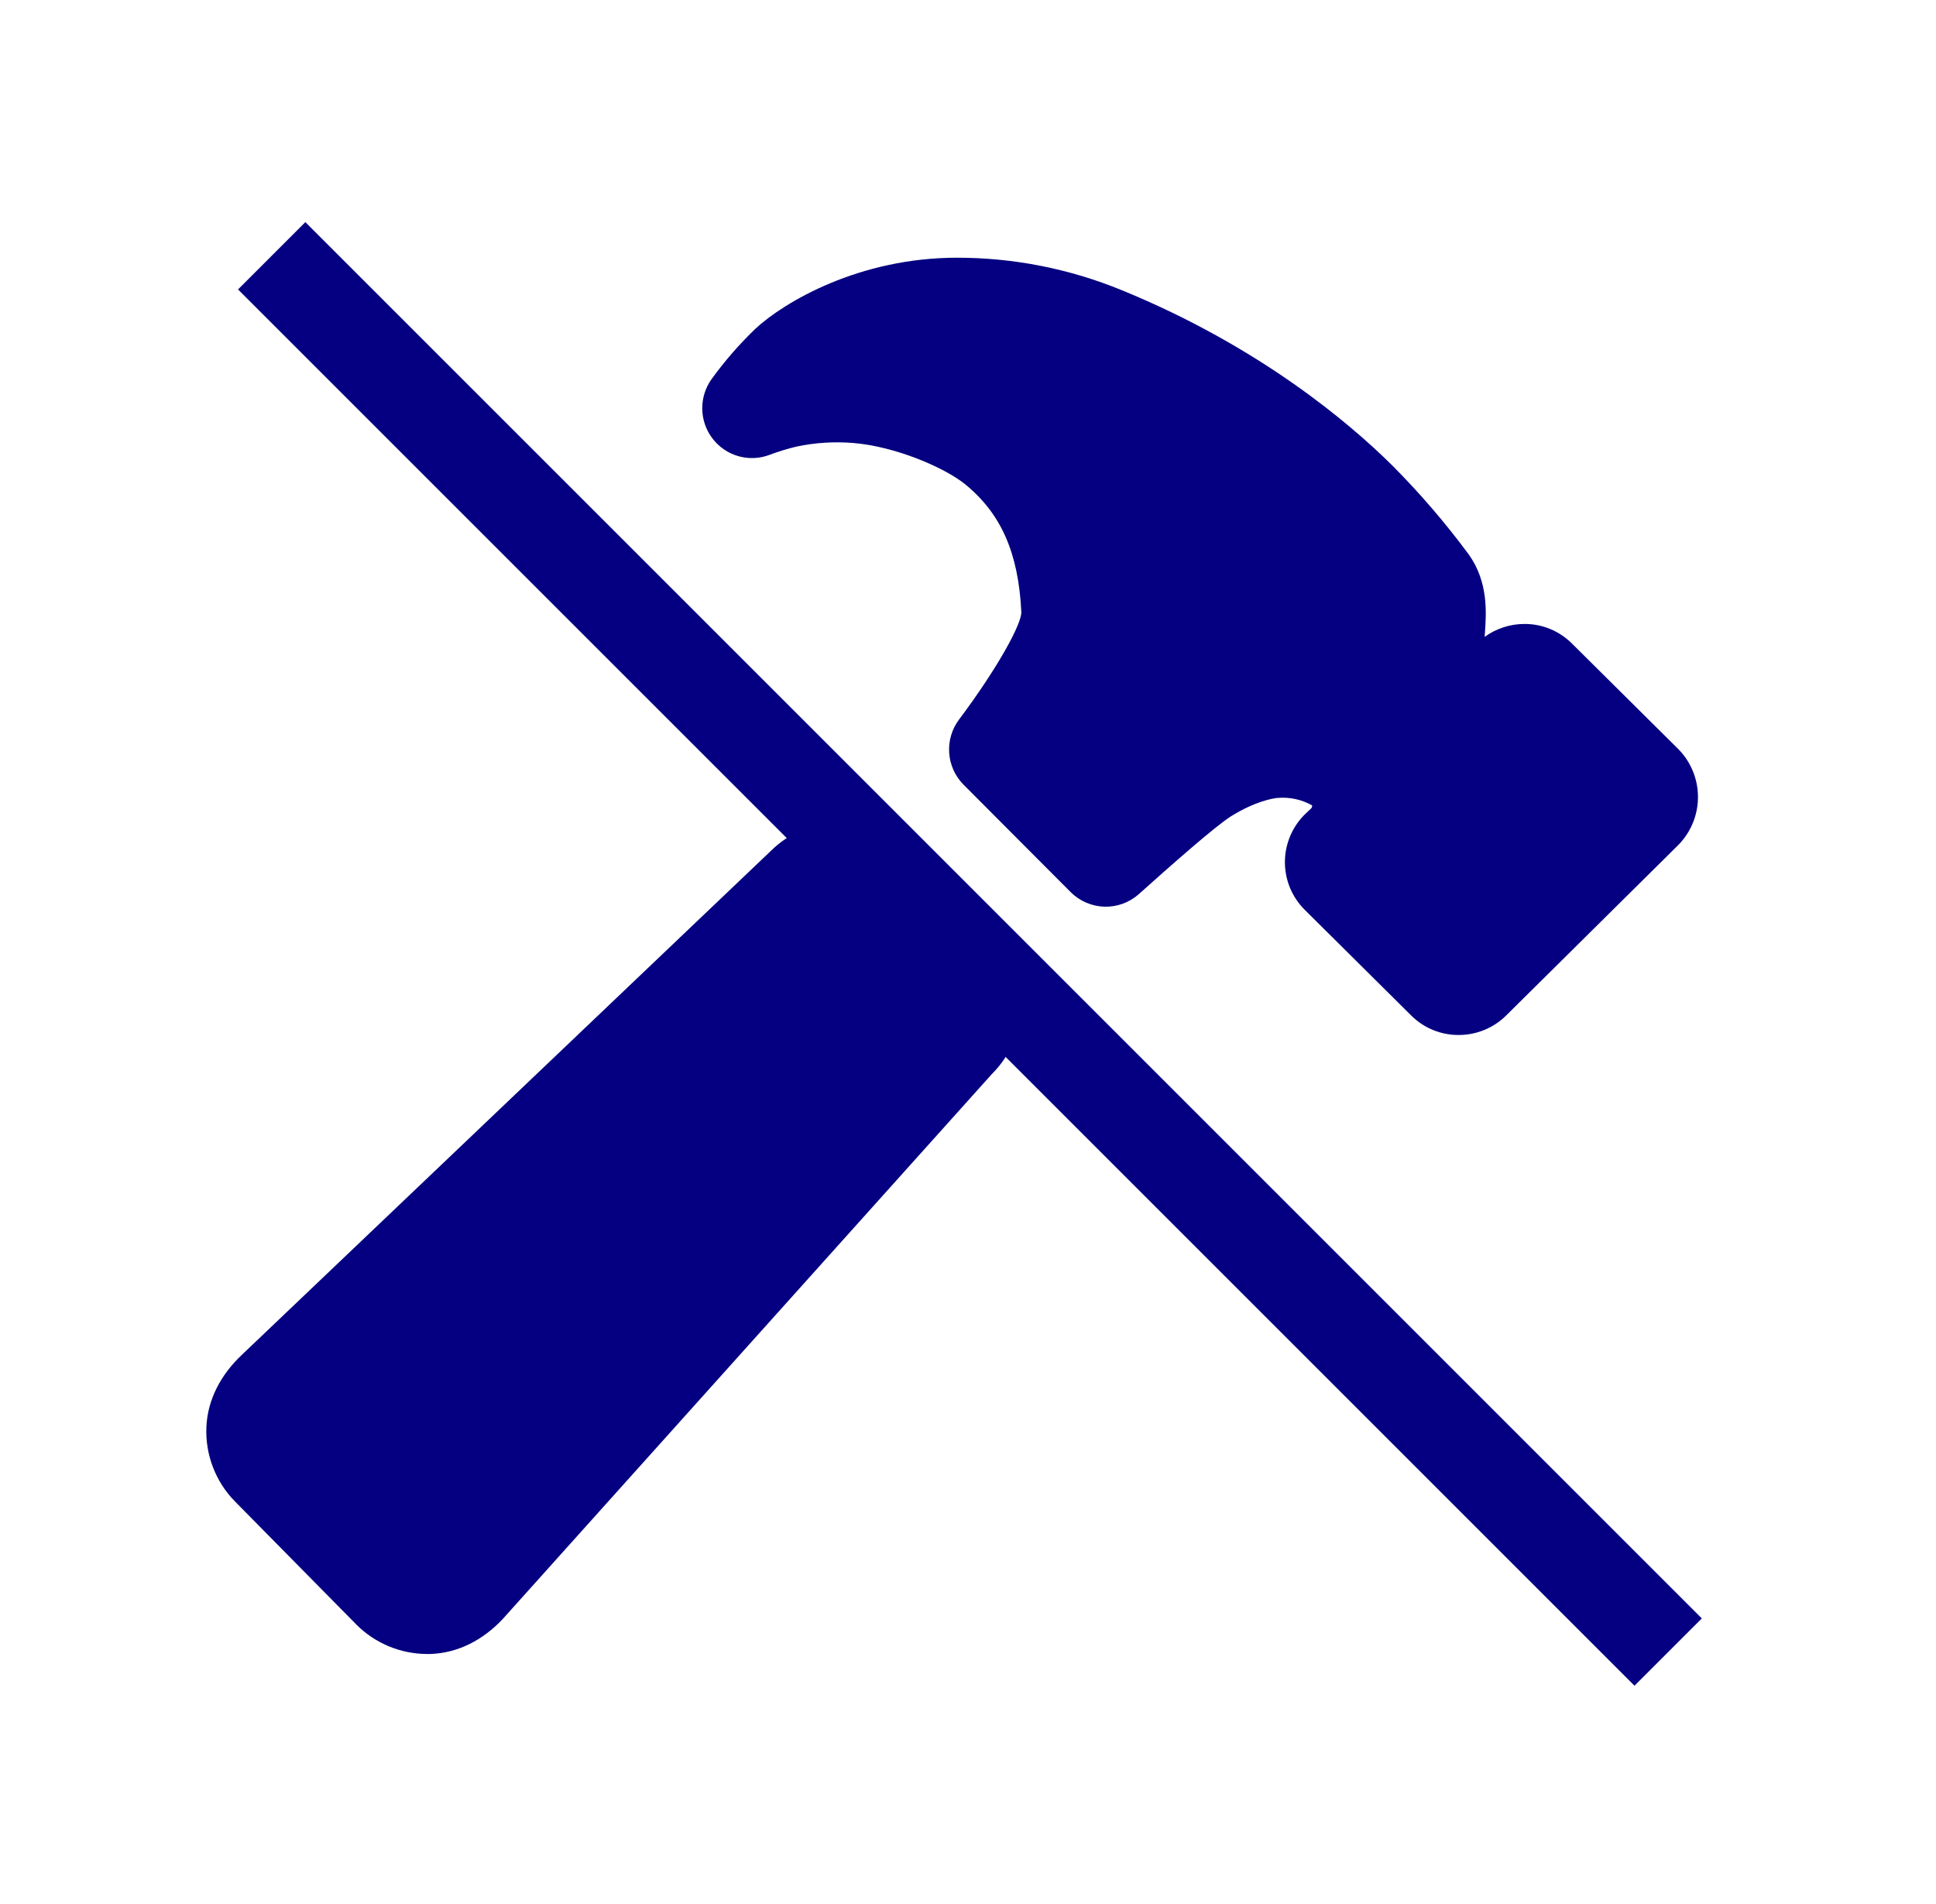
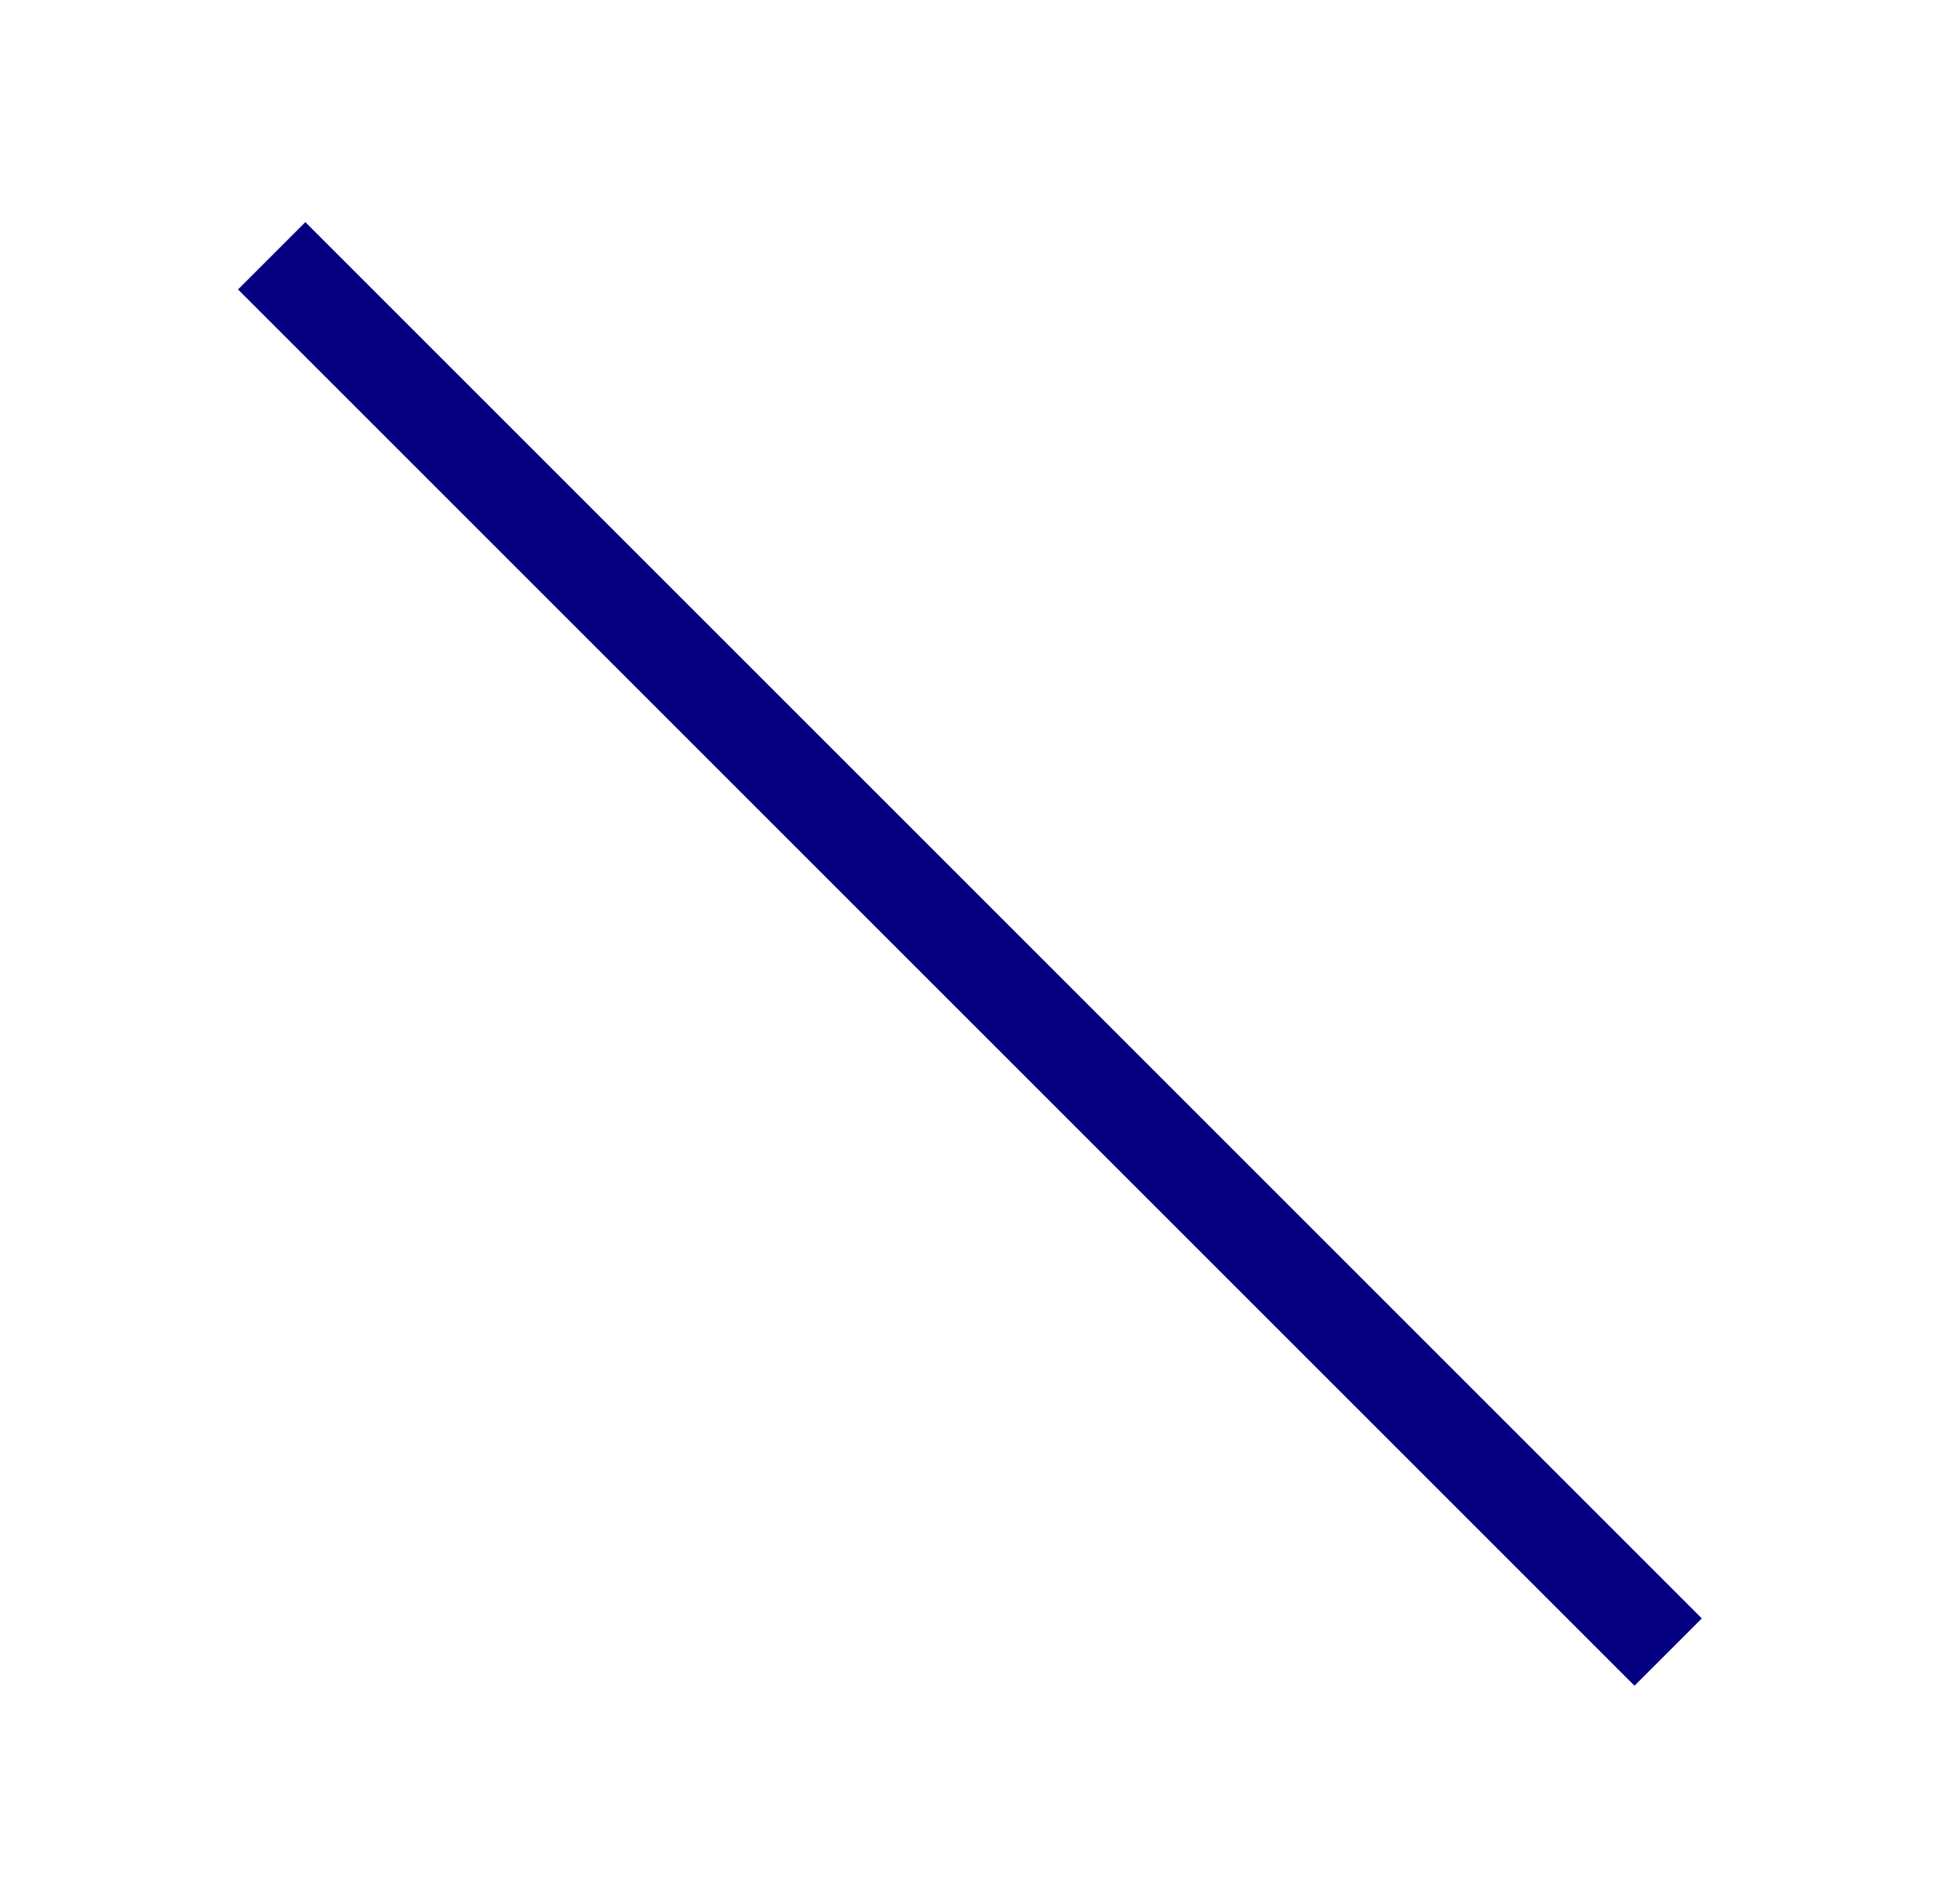
<svg xmlns="http://www.w3.org/2000/svg" width="61" height="60" viewBox="0 0 61 60" fill="none">
-   <path d="M31.264 29.392L28.707 26.827C28.121 26.239 27.328 25.908 26.499 25.906C25.671 25.904 24.875 26.231 24.287 26.815L7.614 42.7C6.967 43.312 6.542 44.092 6.503 44.965C6.484 45.398 6.554 45.831 6.71 46.235C6.865 46.64 7.101 47.008 7.405 47.316L11.224 51.189C11.226 51.192 11.228 51.194 11.23 51.196C11.821 51.786 12.619 52.118 13.452 52.121H13.568C14.438 52.089 15.218 51.679 15.836 51.024L31.253 33.845C31.546 33.554 31.778 33.208 31.938 32.826C32.097 32.444 32.179 32.035 32.18 31.621C32.181 31.207 32.101 30.797 31.943 30.415C31.786 30.033 31.555 29.685 31.264 29.392ZM52.913 23.639L52.883 23.608L49.527 20.277C49.331 20.081 49.097 19.925 48.84 19.82C48.584 19.714 48.309 19.661 48.031 19.662C47.581 19.663 47.143 19.805 46.779 20.069C46.779 20.027 46.785 19.985 46.787 19.949C46.831 19.311 46.9 18.346 46.278 17.472C45.539 16.473 44.727 15.529 43.85 14.649C43.847 14.646 43.845 14.644 43.842 14.642C42.538 13.353 39.699 10.926 35.351 9.147C33.701 8.469 31.936 8.12 30.153 8.121C27.063 8.121 24.713 9.52 23.813 10.349C23.303 10.837 22.839 11.37 22.424 11.942C22.227 12.216 22.122 12.546 22.127 12.885C22.131 13.223 22.244 13.551 22.45 13.819C22.655 14.088 22.941 14.283 23.265 14.375C23.59 14.468 23.935 14.453 24.251 14.332C24.525 14.229 24.806 14.143 25.091 14.074C25.684 13.948 26.293 13.91 26.897 13.961C28.189 14.068 29.716 14.711 30.392 15.246C31.538 16.171 32.089 17.416 32.18 19.282C32.198 19.657 31.424 21.064 30.222 22.669C29.993 22.971 29.881 23.347 29.907 23.727C29.933 24.106 30.095 24.463 30.364 24.731L33.733 28.111C34.016 28.395 34.397 28.56 34.798 28.572C35.199 28.583 35.589 28.44 35.887 28.172C36.84 27.318 38.291 26.032 38.798 25.716C39.551 25.252 40.09 25.162 40.238 25.146C40.621 25.109 41.007 25.191 41.343 25.38C41.345 25.397 41.343 25.414 41.338 25.43C41.333 25.446 41.324 25.461 41.313 25.474L41.135 25.643L41.105 25.671C40.908 25.868 40.752 26.102 40.646 26.359C40.539 26.617 40.485 26.893 40.485 27.172C40.486 27.451 40.541 27.727 40.648 27.984C40.756 28.241 40.913 28.474 41.11 28.671L44.465 32.001C44.661 32.197 44.895 32.353 45.152 32.458C45.408 32.563 45.684 32.617 45.961 32.615C46.518 32.616 47.053 32.397 47.451 32.006L52.886 26.622C52.904 26.603 52.923 26.583 52.941 26.564C53.305 26.163 53.505 25.639 53.5 25.096C53.495 24.553 53.285 24.033 52.913 23.639Z" fill="#050081" />
  <path d="M53.621 51L51.5 53.121L7.5 9.121L9.621 7L53.621 51Z" fill="#050081" />
</svg>